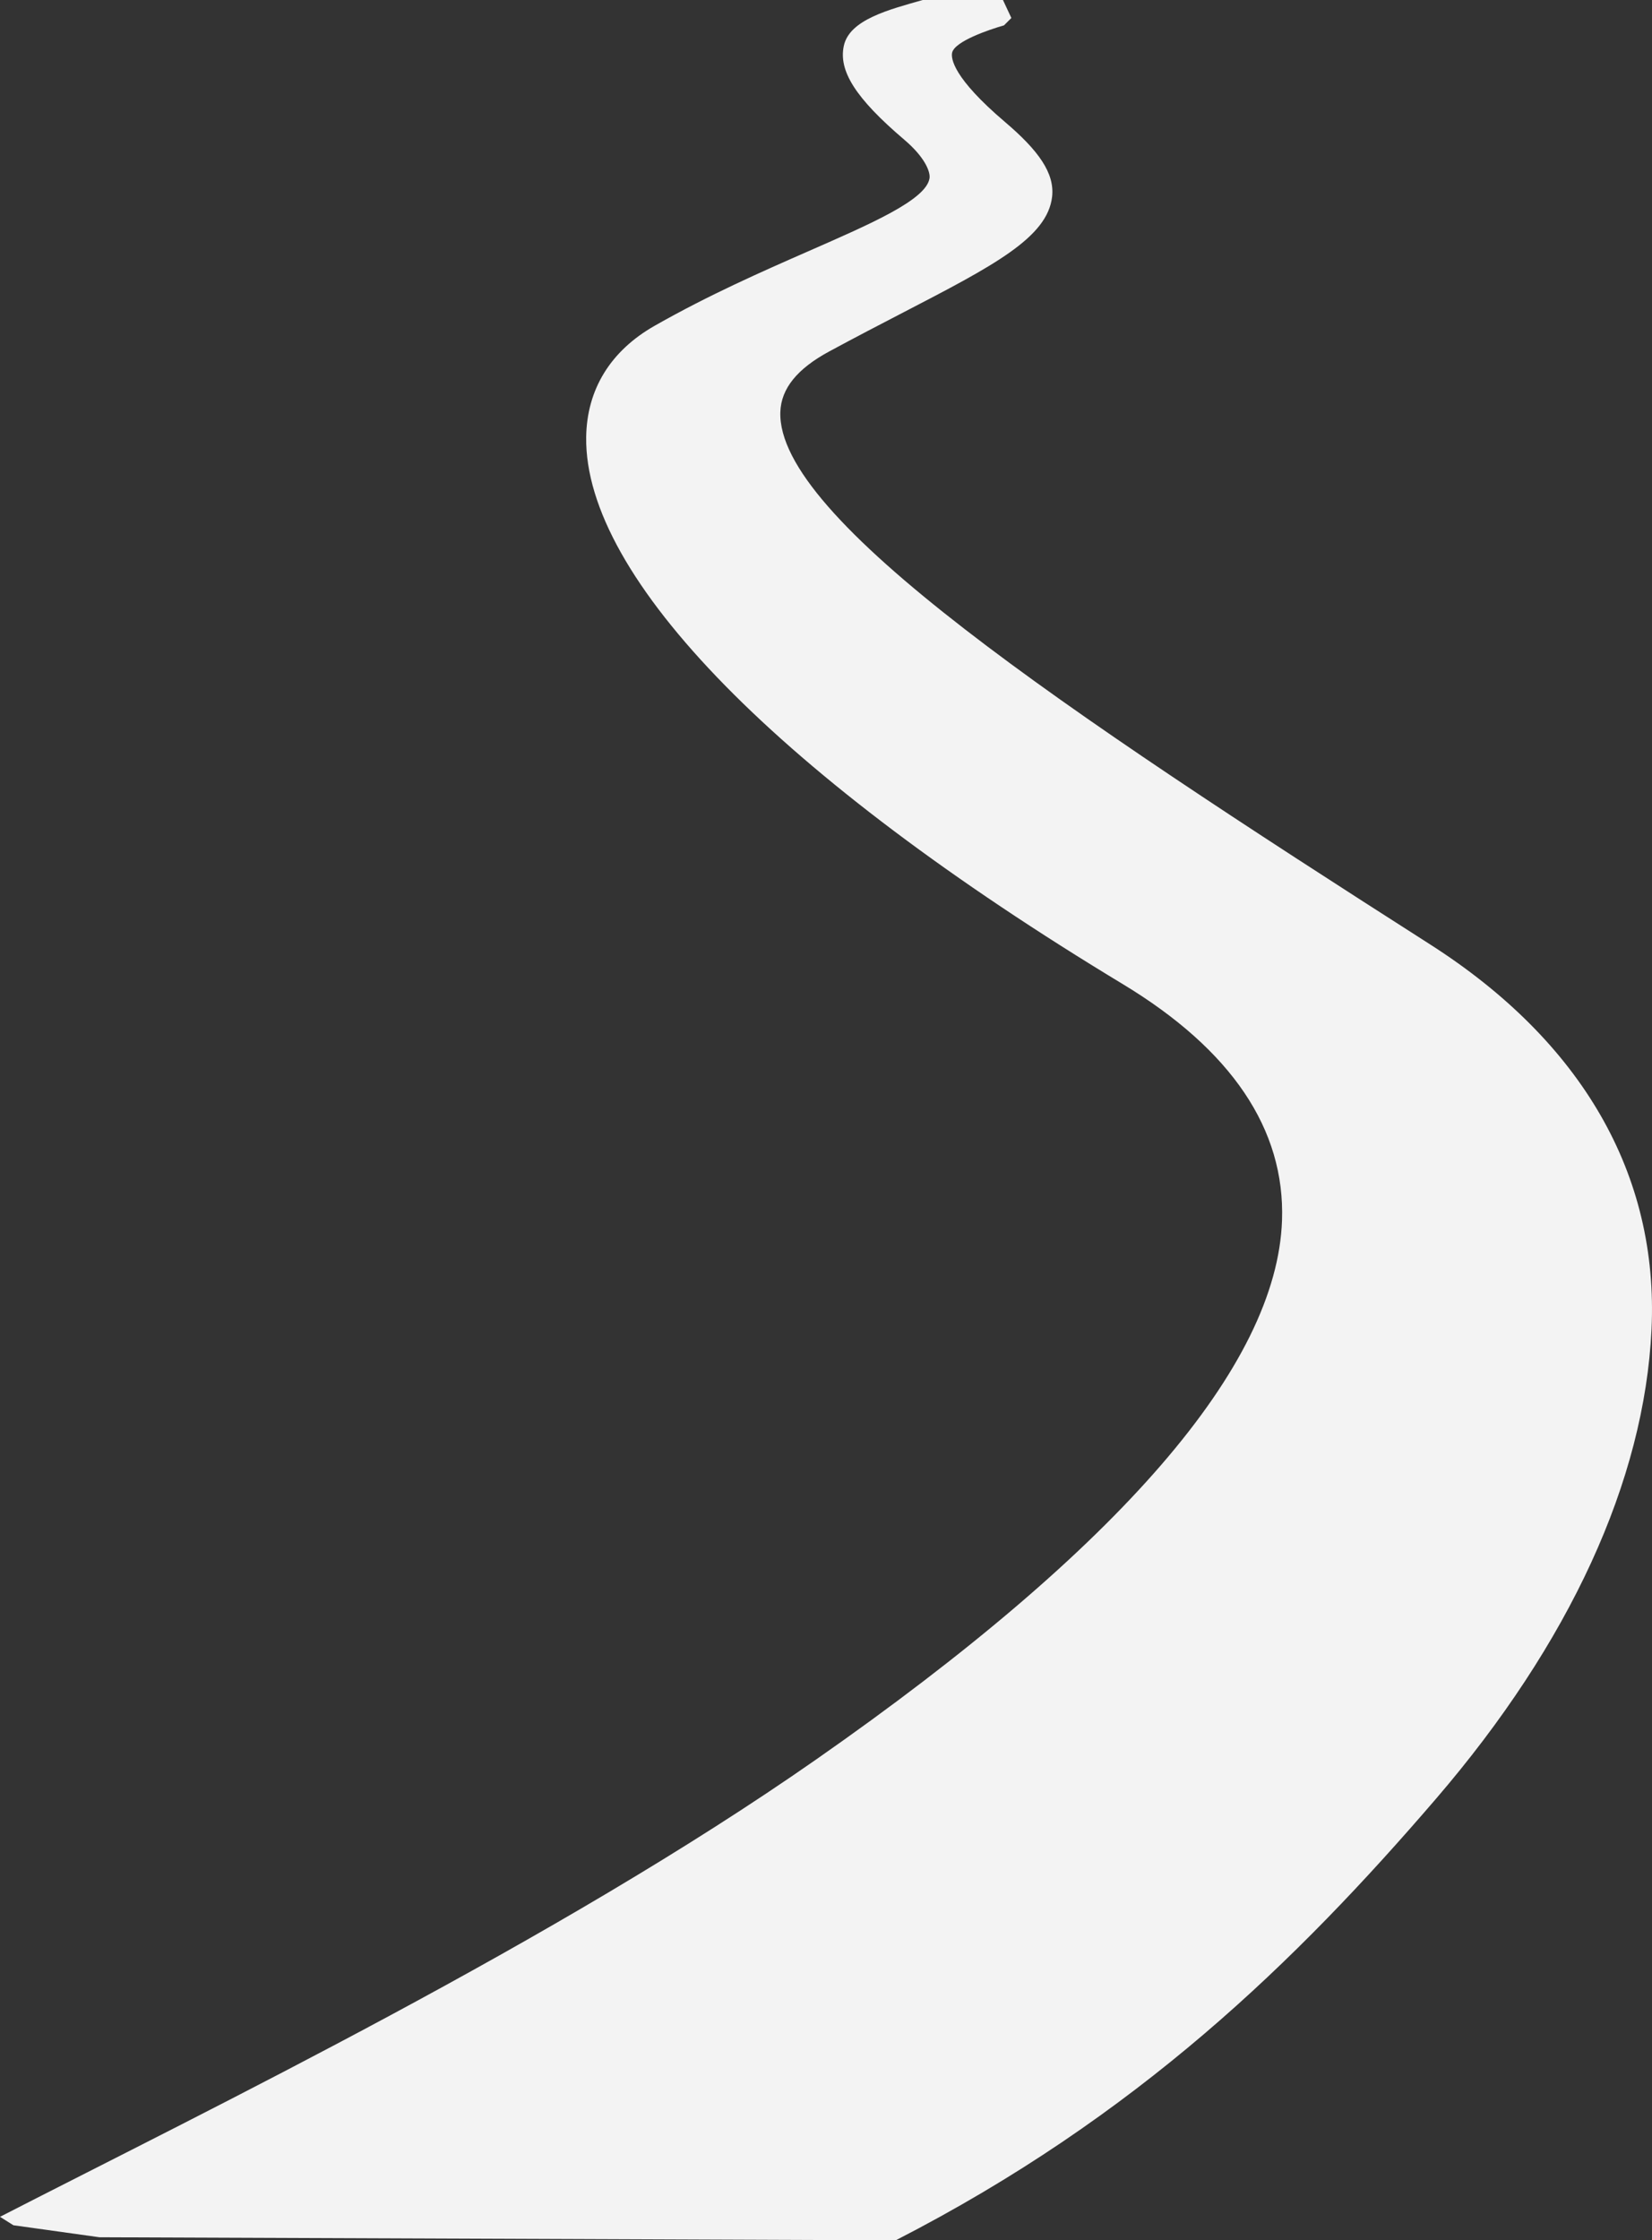
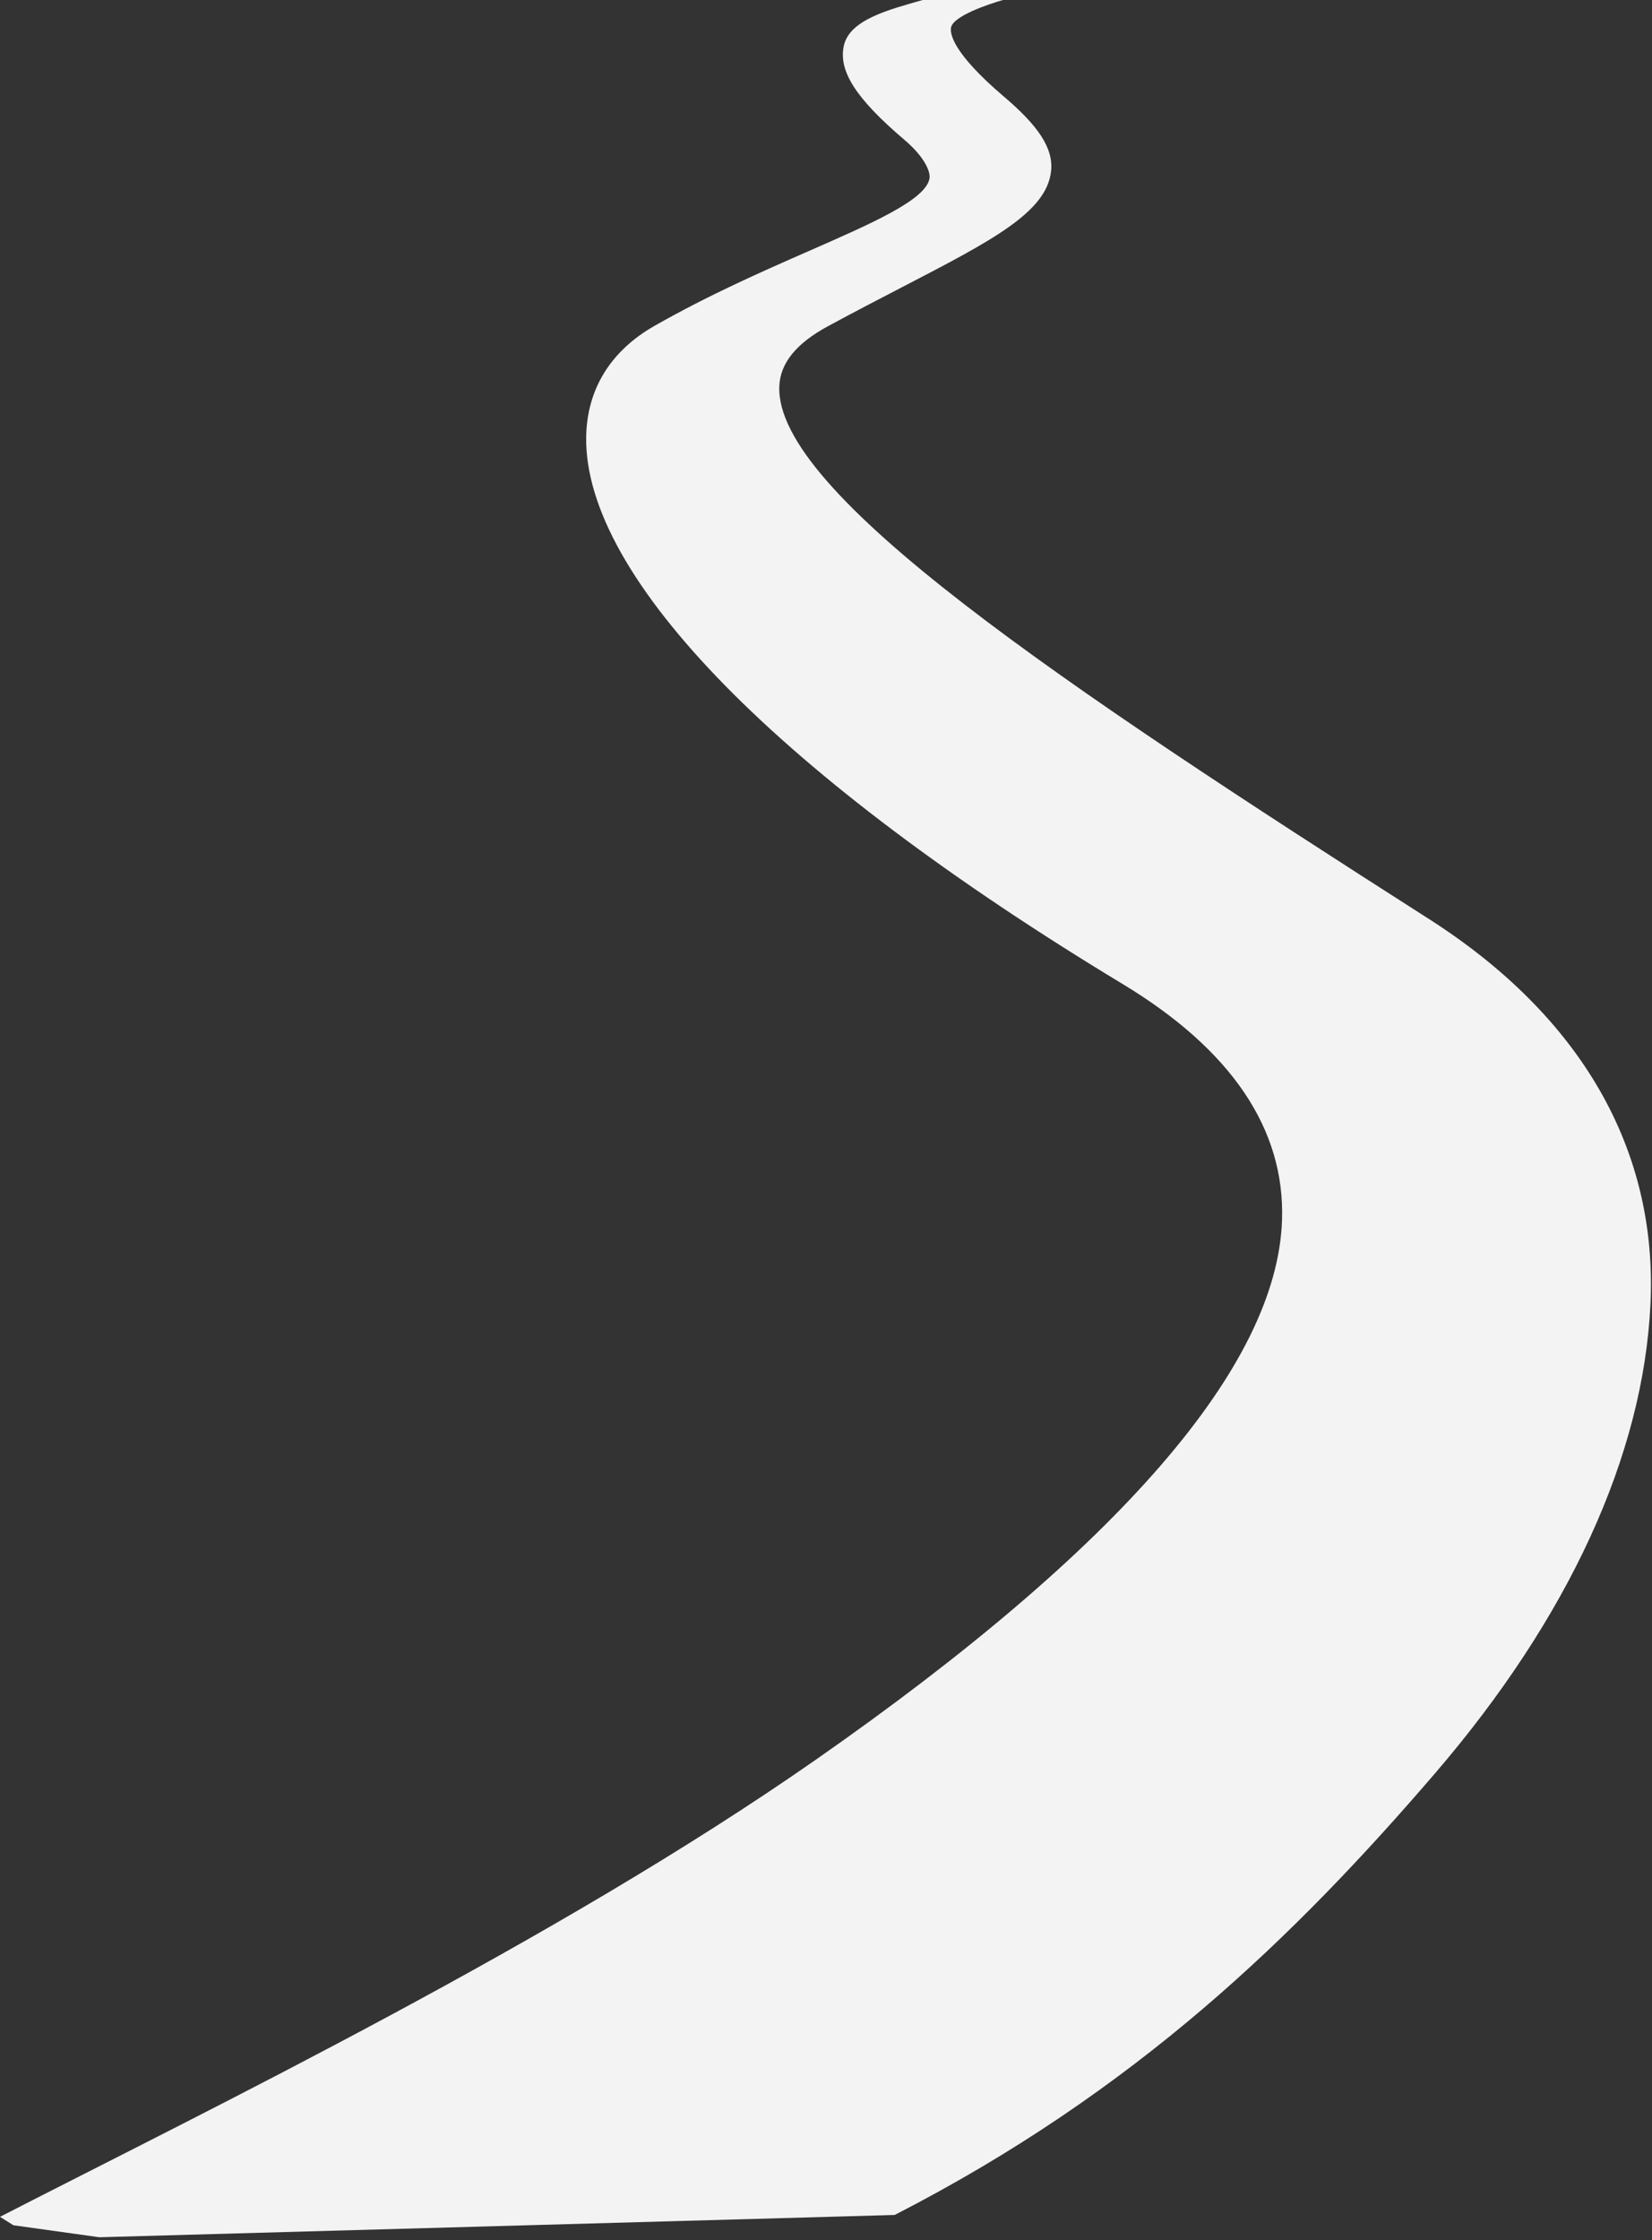
<svg xmlns="http://www.w3.org/2000/svg" width="2148.323" height="2911.823" viewBox="0 0 2148.323 2911.823">
  <rect x="0" y="0" width="2148.323" height="2911.823" fill="#333333" stroke="none" />
-   <path id="Pfad_1181" data-name="Pfad 1181" d="M188.873,2903.833l-111.8-15.6-17.409-10.961c278.005-142.618,722.151-357.8,1061.146-594.28C1516.4,2007.04,1720.3,1771.256,1726.846,1582.2c4.1-118.357-65.623-221.719-207.217-307.21-445.8-269.161-700.1-528.221-697.68-710.741.828-62.121,31.645-112.219,89.126-144.882,70.826-40.242,139.173-70.231,199.474-96.68,81.262-35.653,153.776-66.894,157.922-95.132,1.144-7.889-5.487-26.7-32.682-49.819-64.068-54.453-85.763-89.872-78.778-122.219,7.4-34.25,59.529-47.183,102.559-59.517h104.38l10.93,23.383-9.564,9.564c-19.546,5.6-64.277,20.753-67.488,35.6-1.587,7.339,1.081,32.454,68.55,89.809,43.694,37.132,64.966,66.628,61.476,97.35-6.056,53.252-76.578,89.79-193.4,150.324-29.053,15.058-61.786,32.018-96.522,50.8-41.614,22.492-62.38,48.163-63.48,78.462-5.032,138.143,363.054,384.433,844.781,692.067,197.989,126.429,297.621,299.485,288.132,500.457-9.293,196.762-106.308,407.867-280.585,610.476-181.432,210.954-388.068,412.343-702.282,573.527h0Z" transform="translate(-59.662 4)" fill="#f3f3f3" />
+   <path id="Pfad_1181" data-name="Pfad 1181" d="M188.873,2903.833l-111.8-15.6-17.409-10.961c278.005-142.618,722.151-357.8,1061.146-594.28C1516.4,2007.04,1720.3,1771.256,1726.846,1582.2c4.1-118.357-65.623-221.719-207.217-307.21-445.8-269.161-700.1-528.221-697.68-710.741.828-62.121,31.645-112.219,89.126-144.882,70.826-40.242,139.173-70.231,199.474-96.68,81.262-35.653,153.776-66.894,157.922-95.132,1.144-7.889-5.487-26.7-32.682-49.819-64.068-54.453-85.763-89.872-78.778-122.219,7.4-34.25,59.529-47.183,102.559-59.517h104.38c-19.546,5.6-64.277,20.753-67.488,35.6-1.587,7.339,1.081,32.454,68.55,89.809,43.694,37.132,64.966,66.628,61.476,97.35-6.056,53.252-76.578,89.79-193.4,150.324-29.053,15.058-61.786,32.018-96.522,50.8-41.614,22.492-62.38,48.163-63.48,78.462-5.032,138.143,363.054,384.433,844.781,692.067,197.989,126.429,297.621,299.485,288.132,500.457-9.293,196.762-106.308,407.867-280.585,610.476-181.432,210.954-388.068,412.343-702.282,573.527h0Z" transform="translate(-59.662 4)" fill="#f3f3f3" />
</svg>